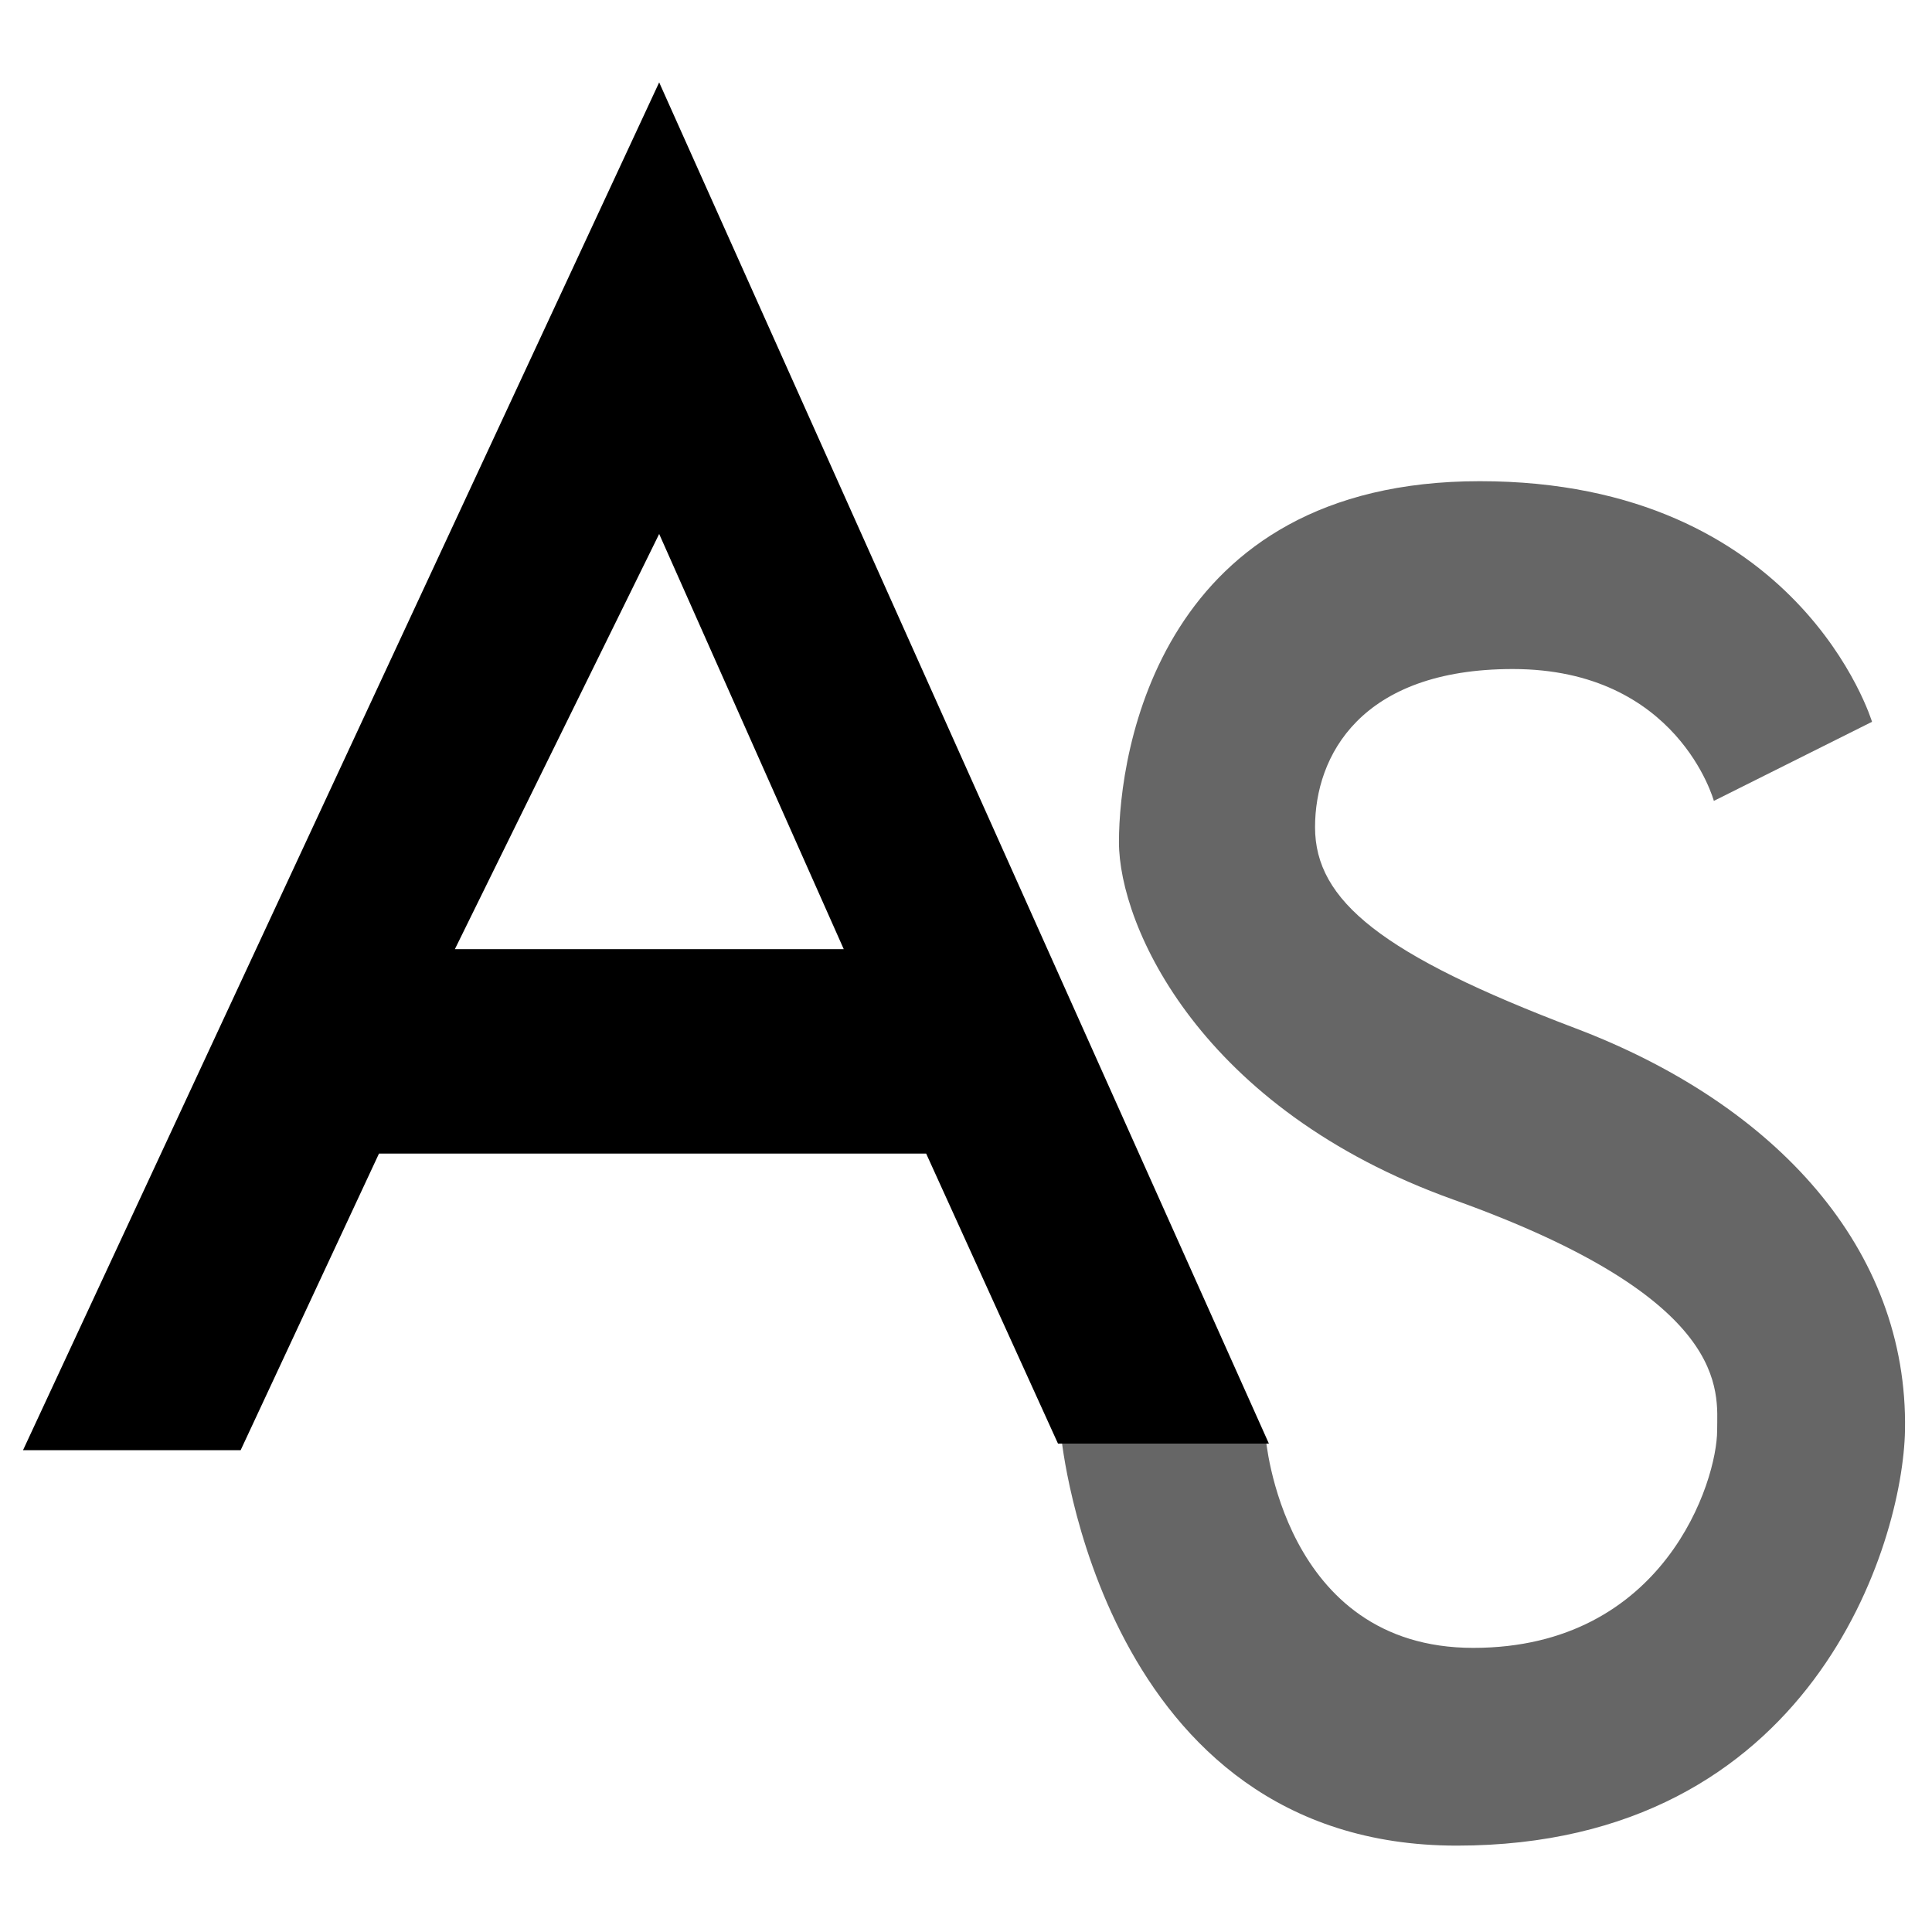
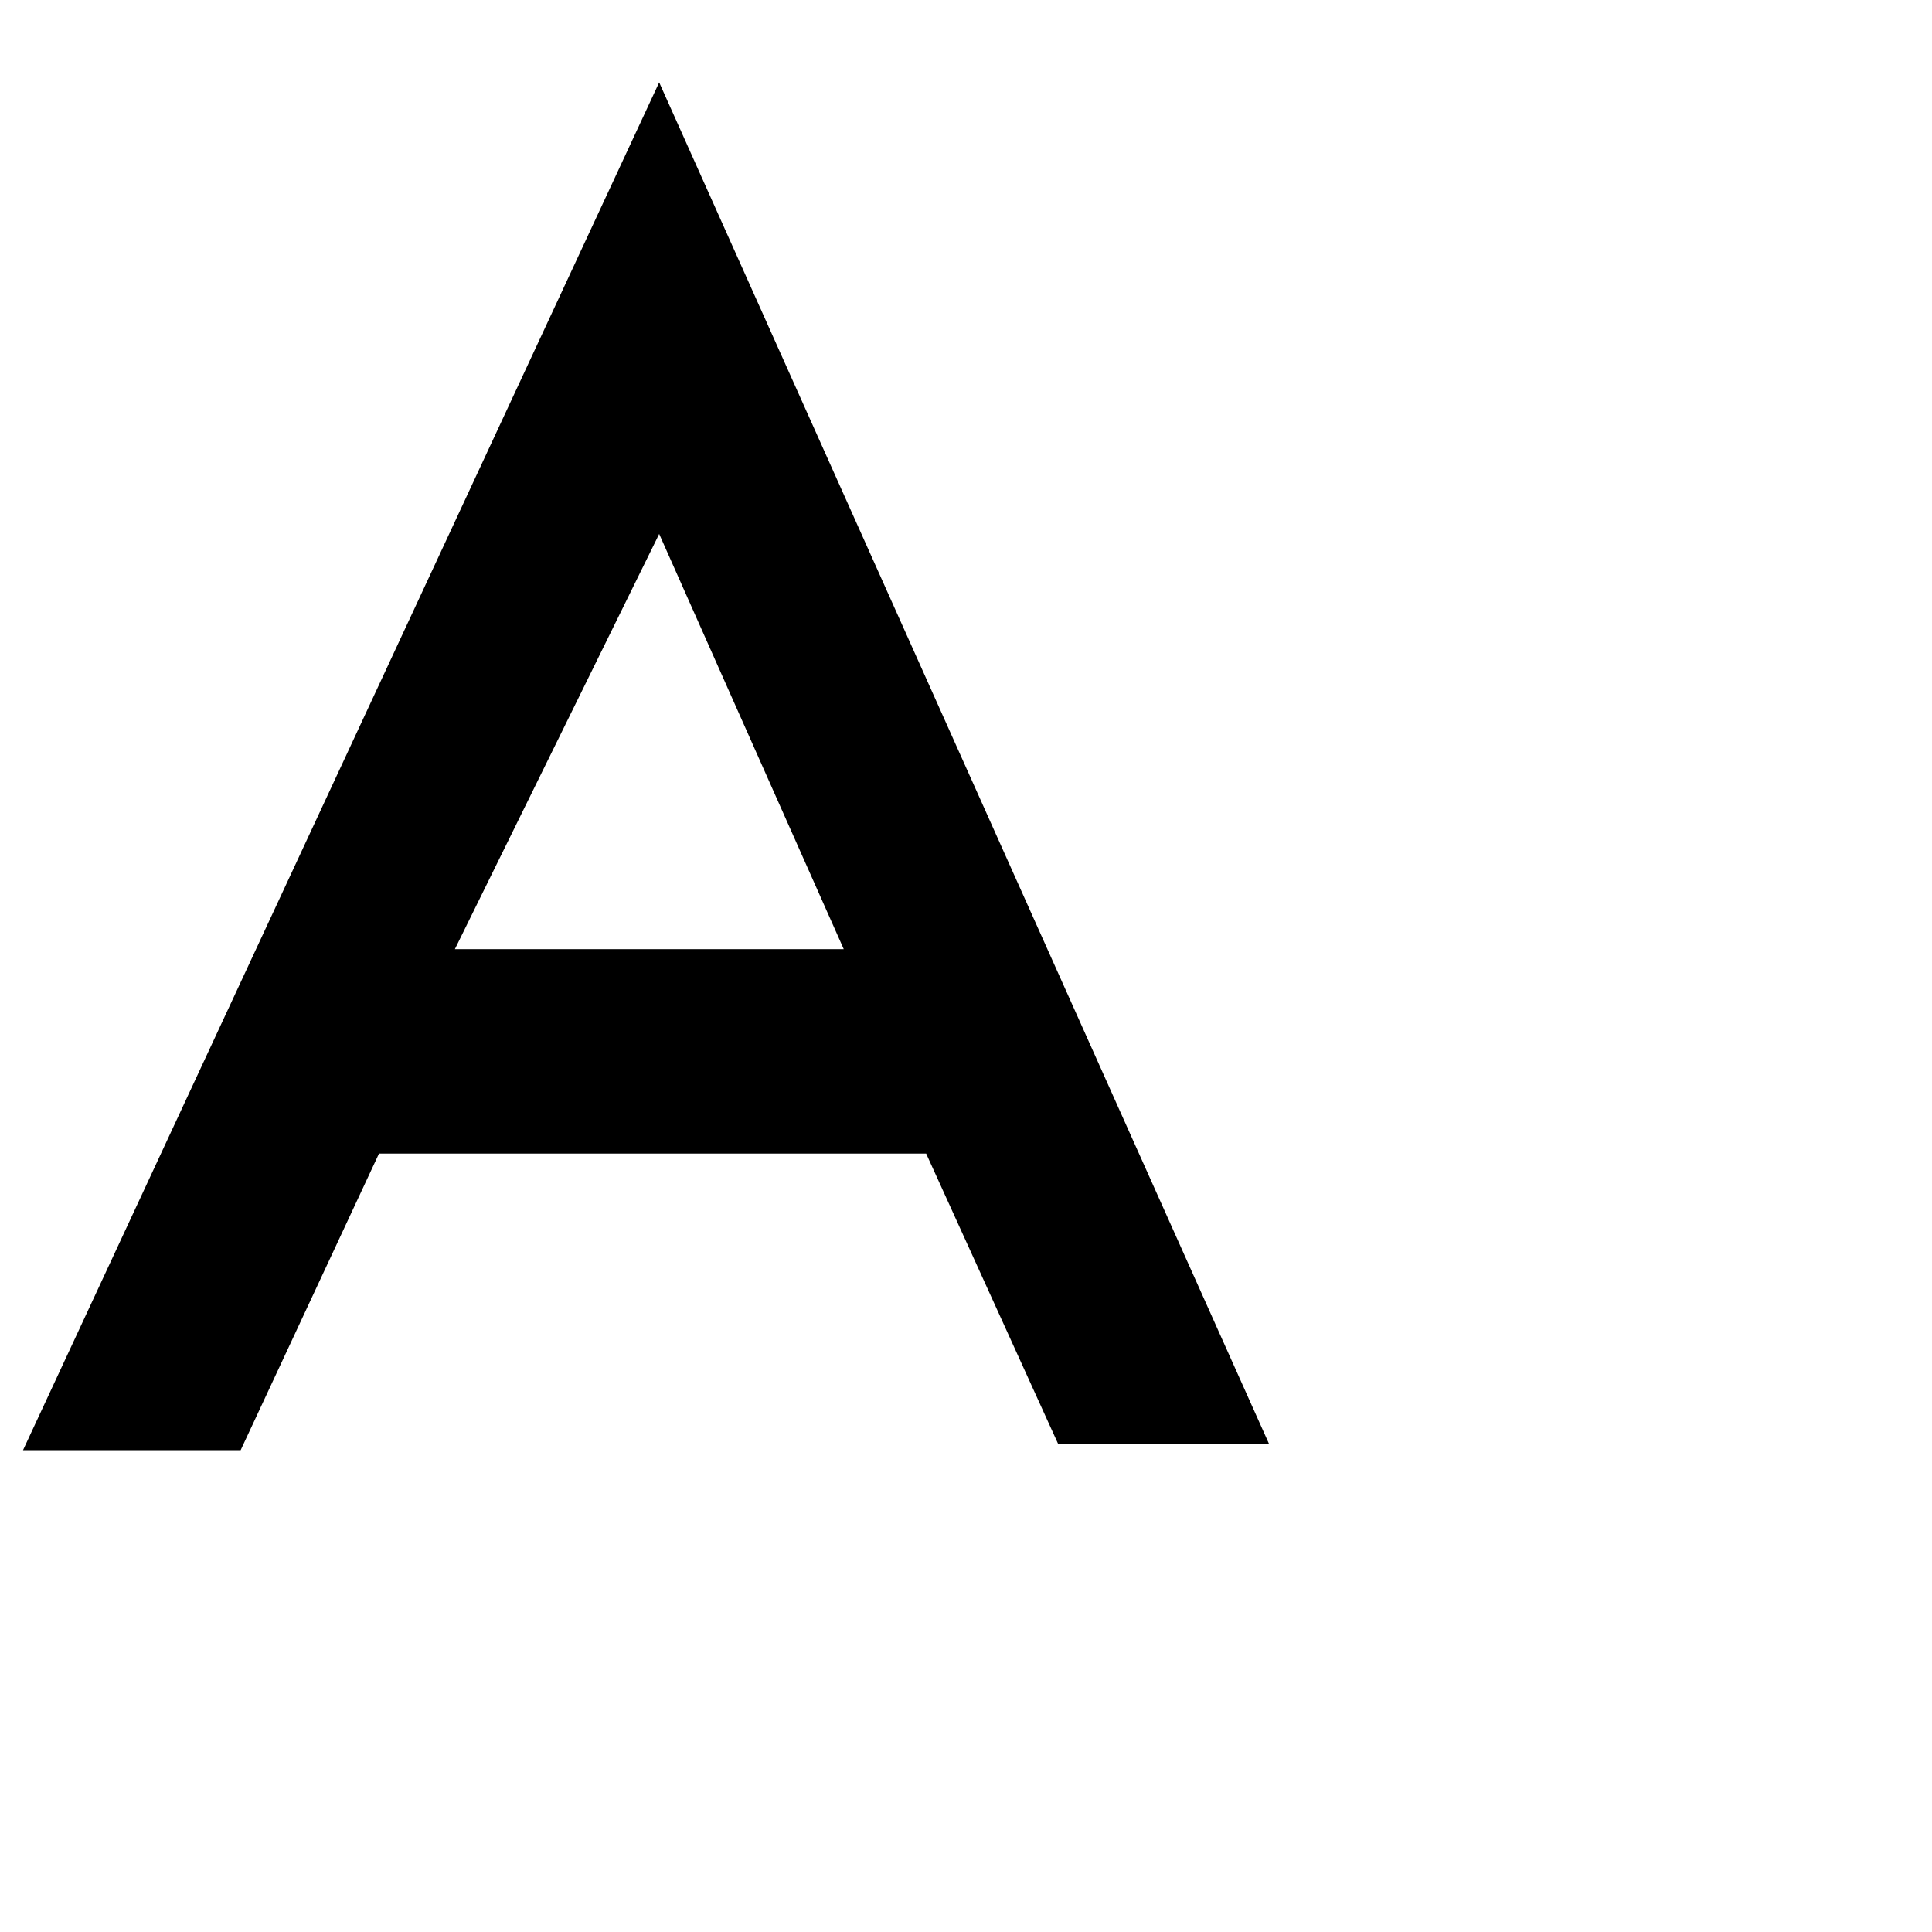
<svg xmlns="http://www.w3.org/2000/svg" xmlns:ns1="http://www.inkscape.org/namespaces/inkscape" xmlns:ns2="http://sodipodi.sourceforge.net/DTD/sodipodi-0.dtd" width="48" height="48" viewBox="0 0 48 48" version="1.1" id="svg5" xml:space="preserve" ns1:version="1.2.2 (732a01da63, 2022-12-09)" ns2:docname="icon.svg" ns1:export-filename="icon.png" ns1:export-xdpi="384" ns1:export-ydpi="384">
  <ns2:namedview id="namedview7" pagecolor="#505050" bordercolor="#eeeeee" borderopacity="1" ns1:showpageshadow="0" ns1:pageopacity="0" ns1:pagecheckerboard="0" ns1:deskcolor="#505050" ns1:document-units="px" showgrid="false" ns1:zoom="8.6354167" ns1:cx="17.370326" ns1:cy="23.739445" ns1:window-width="1920" ns1:window-height="1009" ns1:window-x="-8" ns1:window-y="-8" ns1:window-maximized="1" ns1:current-layer="layer1" />
  <defs id="defs2">
-     <rect x="0" y="0.164" width="47.984" height="47.493" id="rect236" />
-   </defs>
+     </defs>
  <g ns1:label="Ebene 1" ns1:groupmode="layer" id="layer1">
-     <rect style="opacity:1;fill:#ffffff;stroke-width:3.78;stroke-linecap:round" id="rect1961" width="48" height="48" x="0" y="0" />
-     <path style="fill:#666666;stroke-width:3.78;stroke-linecap:round" d="m 42.58,19.898 3.93,-1.965 c 0,0 -1.801,-5.978 -9.744,-5.978 -7.943,0 -8.966,6.703 -8.966,8.966 0,2.09 2.026,6.634 8.311,8.884 6.938,2.484 6.551,4.767 6.551,5.732 0,1.259 -1.31,5.404 -6.059,5.404 -4.749,0 -5.159,-5.241 -5.159,-5.241 h -5.077 c 0,0 0.983,10.154 9.826,10.154 8.844,0 11.086,-7.534 11.136,-10.317 0.082,-4.504 -3.208,-8.101 -8.188,-9.99 -4.809,-1.824 -6.469,-3.166 -6.469,-4.995 0,-1.77 1.129,-3.93 4.913,-3.93 4.102,0 4.995,3.275 4.995,3.275 z" id="path568" ns2:nodetypes="ccsssssccsssssc" />
    <path id="path624" style="fill:#000000;stroke-width:3.78;stroke-linecap:round;opacity:1" d="M 16.377 2.047 L 0.572 36.029 L 5.979 36.029 L 9.416 28.66 L 23.01 28.66 L 26.285 35.865 L 31.525 35.865 L 16.377 2.047 z M 16.377 13.266 L 20.963 23.582 L 11.301 23.582 L 16.377 13.266 z " />
  </g>
</svg>